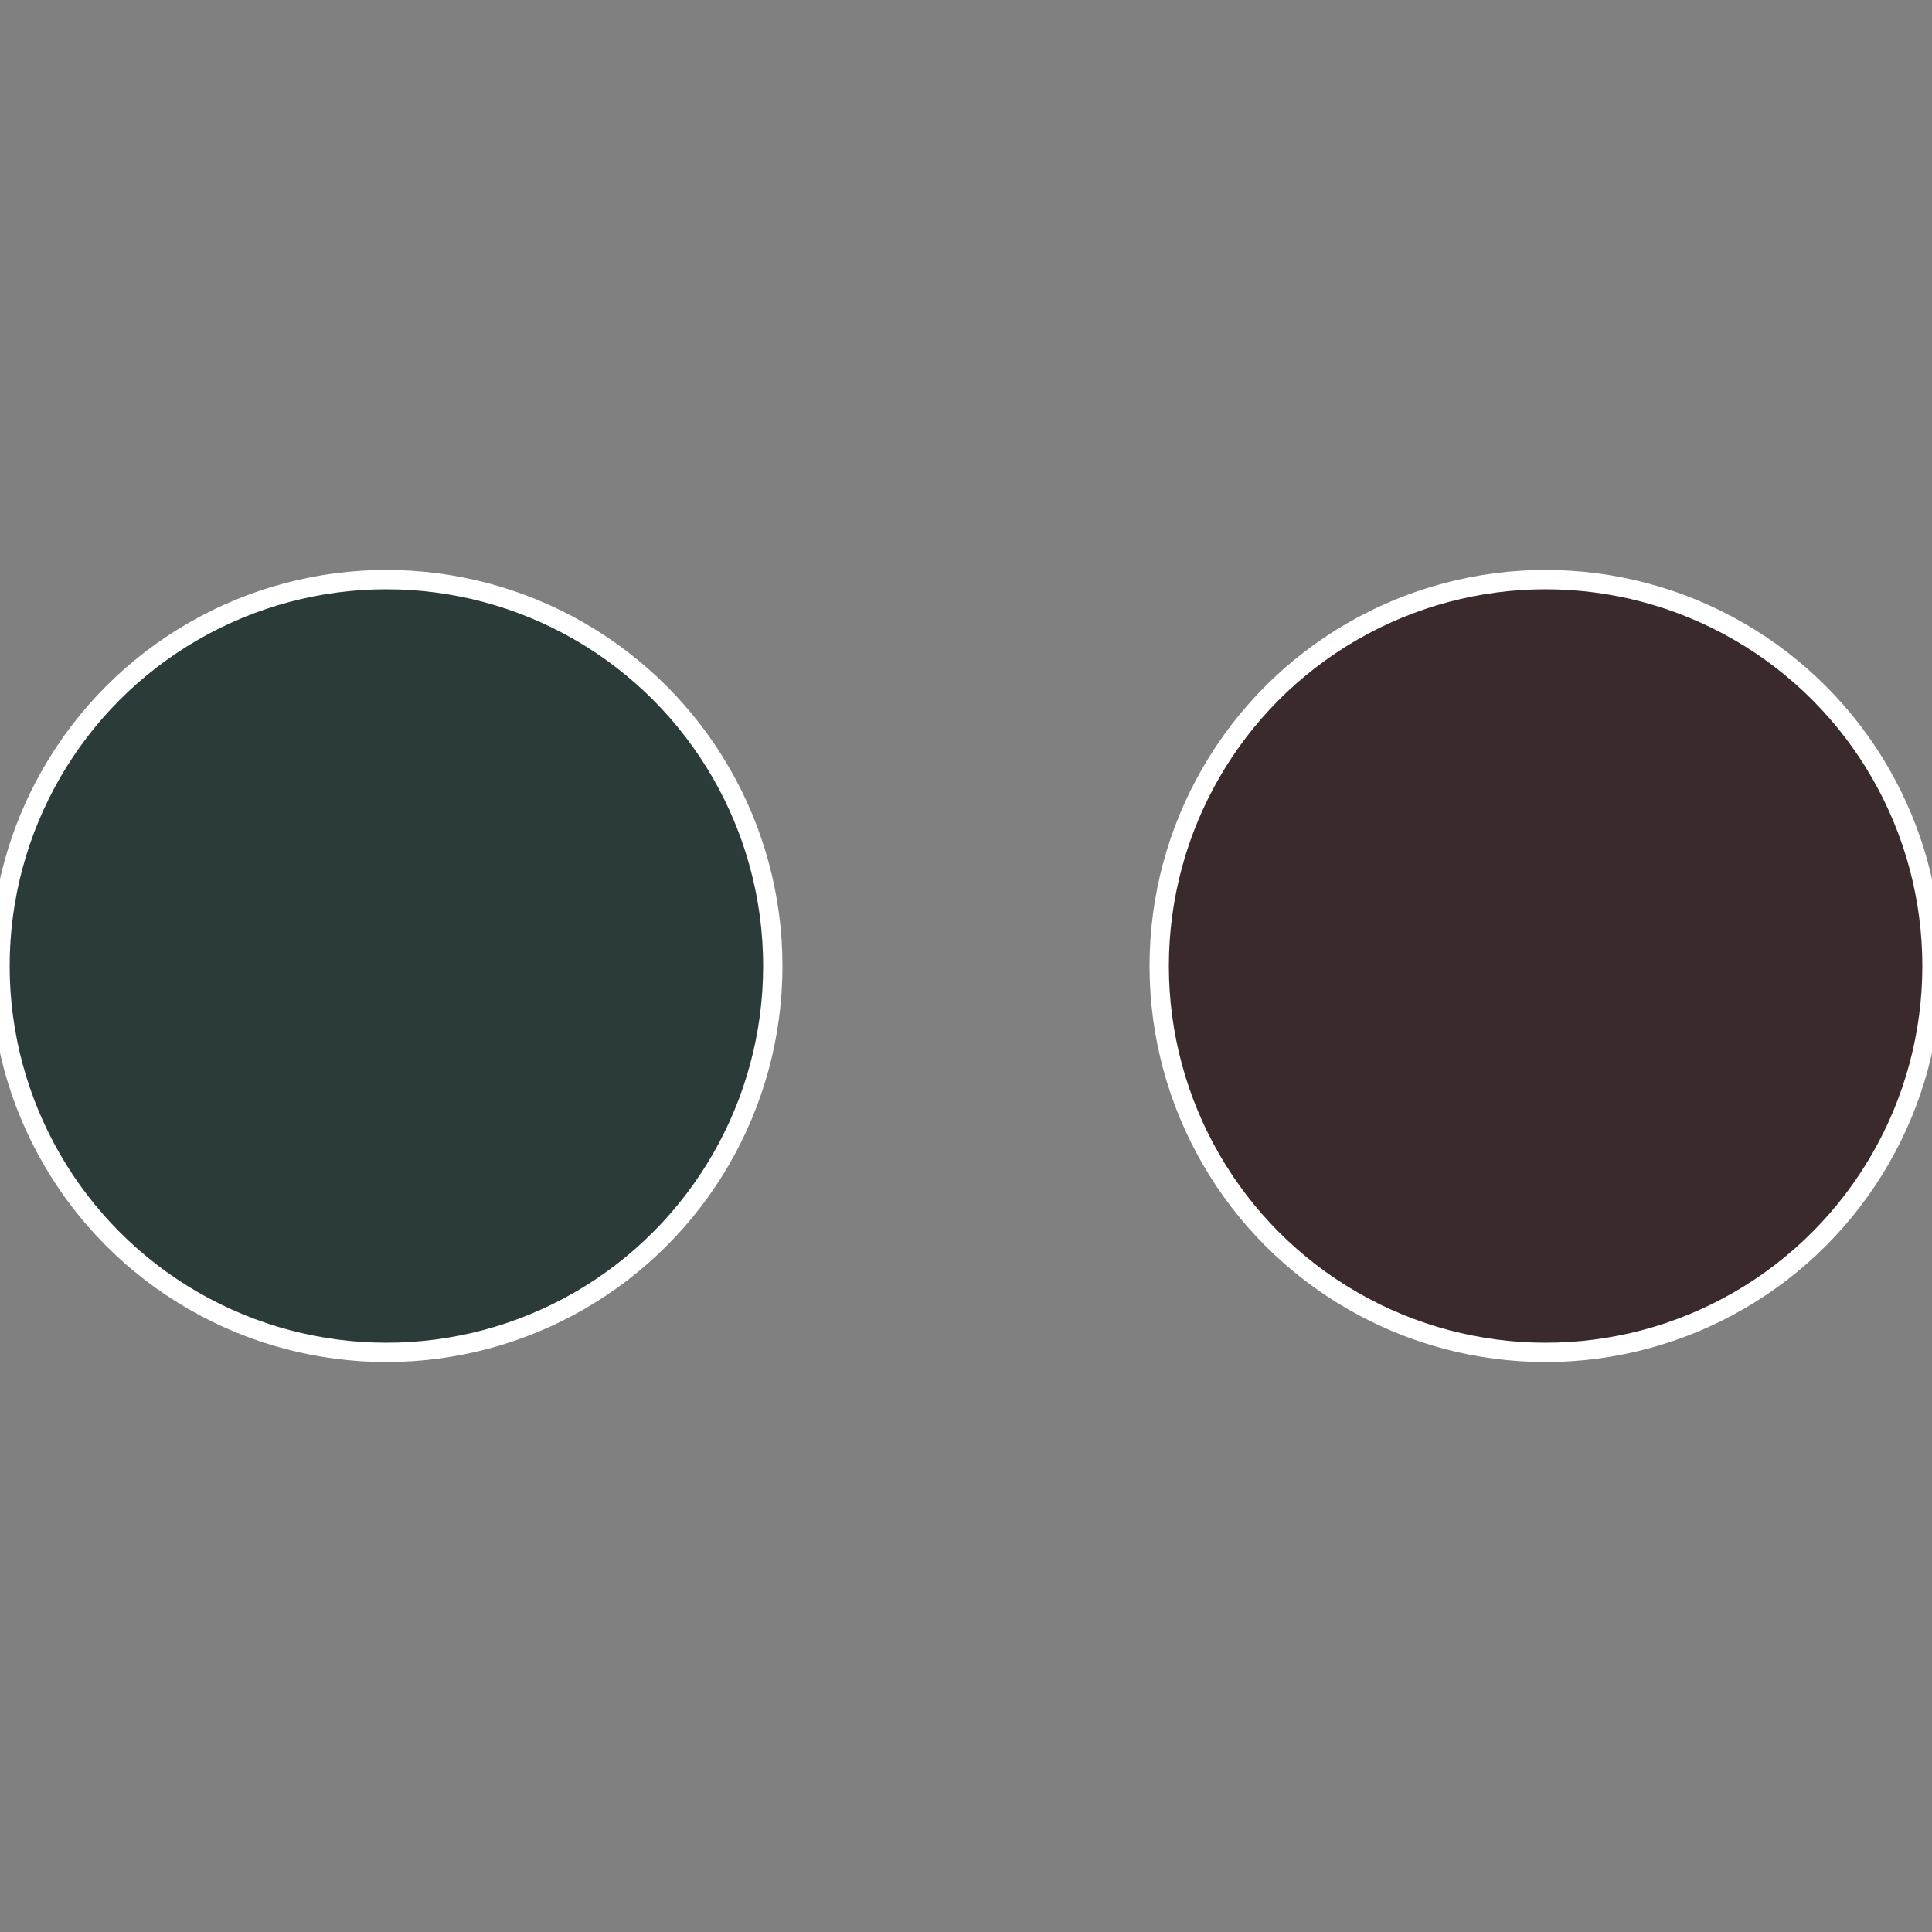
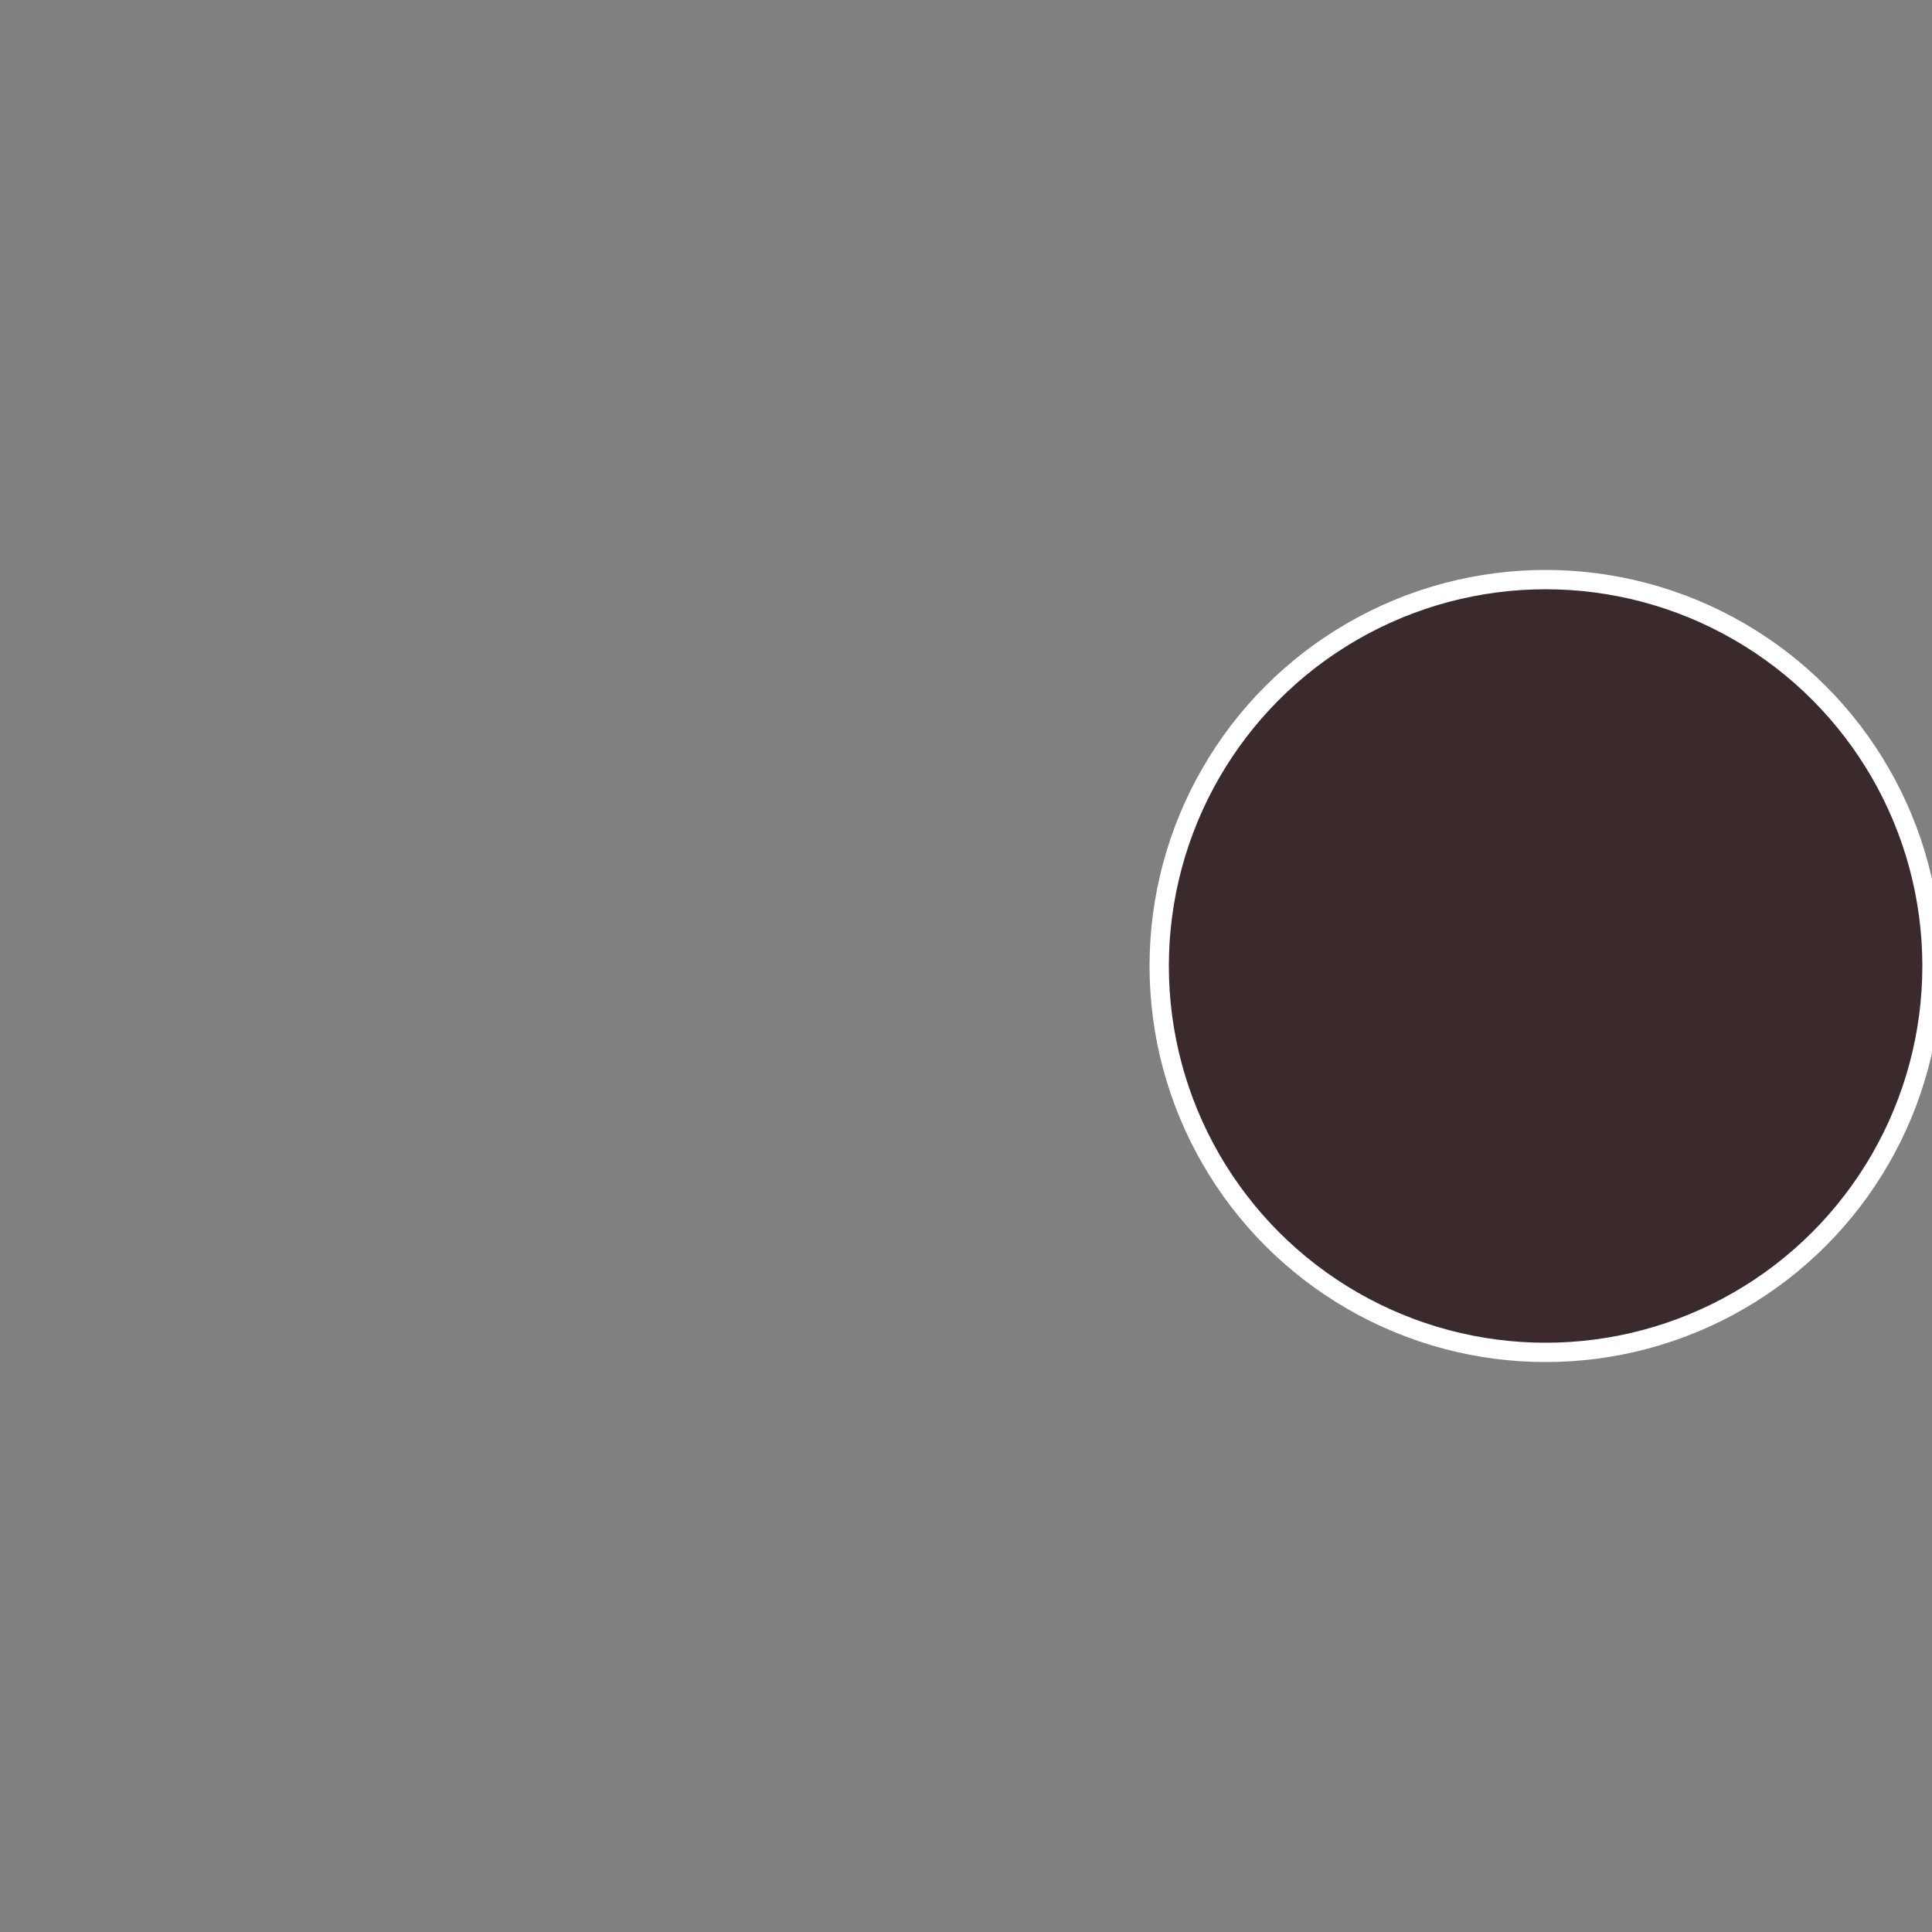
<svg xmlns="http://www.w3.org/2000/svg" width="500" height="500" viewBox="-1 -1 2 2">
  <rect x="-1" y="-1" width="2" height="2" fill="#808080" stroke="none" />
  <circle cx="0.6" cy="0" r="0.4" fill="#3b2a2b" stroke="#fff" stroke-width="1%" />
-   <circle cx="-0.6" cy="7.3478807948841E-17" r="0.4" fill="#2a3b3a" stroke="#fff" stroke-width="1%" />
</svg>